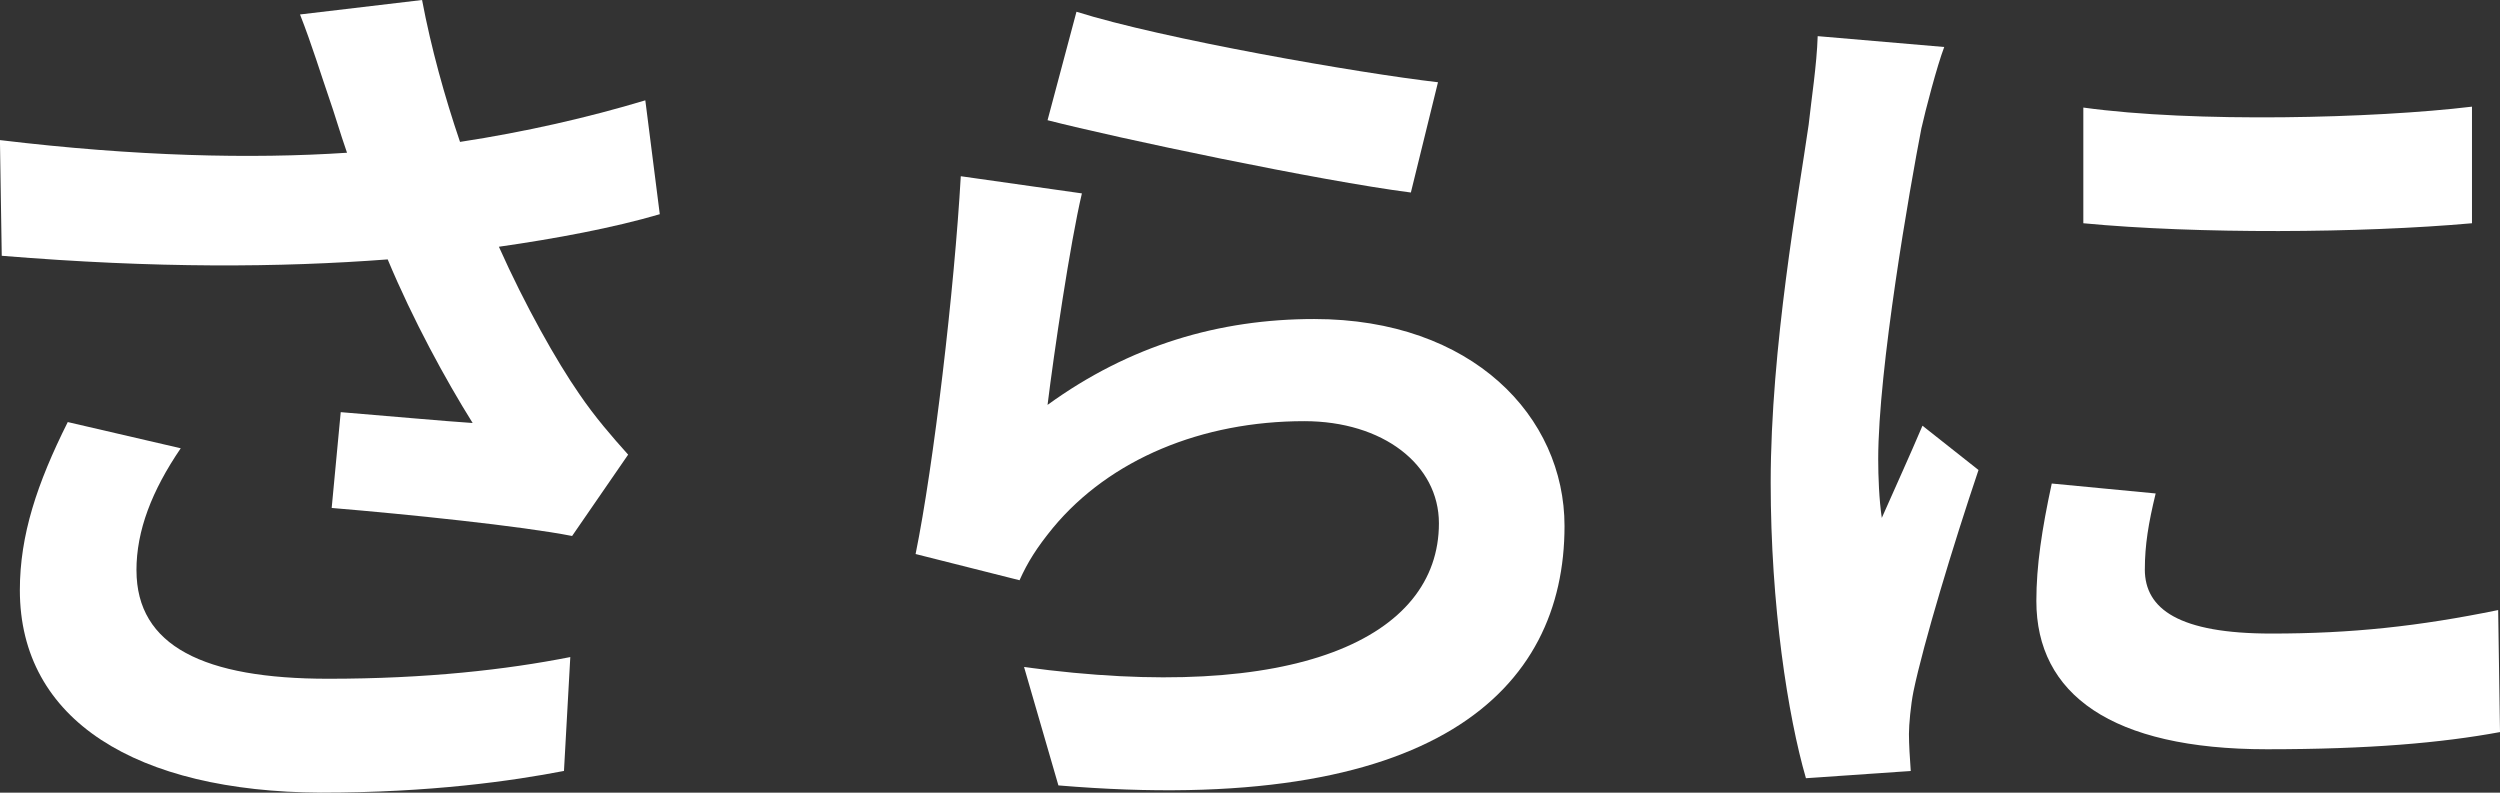
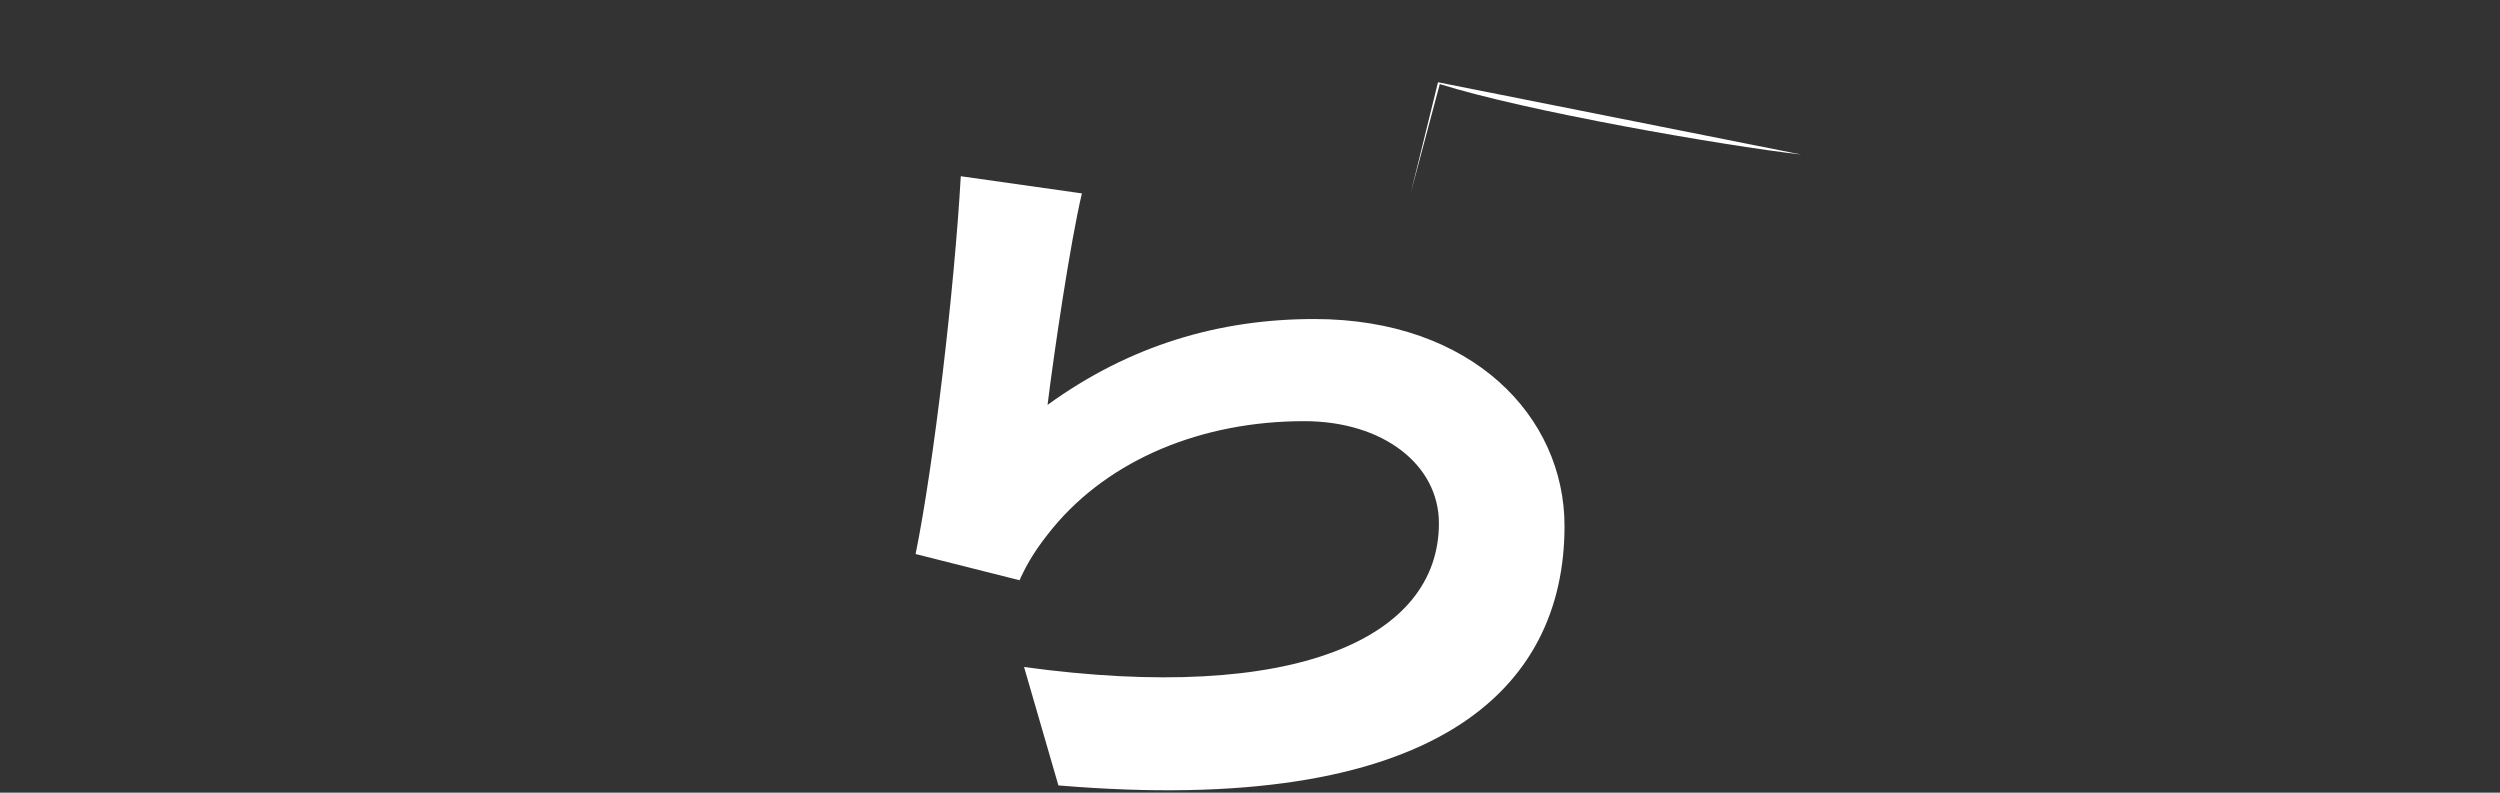
<svg xmlns="http://www.w3.org/2000/svg" viewBox="0 0 82.979 26.309">
  <rect x="0" y="0" width="82.979" height="26.309" fill="#333333" stroke="none" />
  <defs>
    <style>.d{fill:#fff;}</style>
  </defs>
  <g id="a" />
  <g id="b">
    <g id="c">
      <g>
-         <path class="d" d="M9.959,.48l4.05-.48c.3,1.59,.75,3.21,1.26,4.71,2.16-.33,4.26-.81,6.15-1.38l.48,3.78c-1.53,.45-3.45,.81-5.34,1.08,.87,1.95,1.92,3.81,2.67,4.89,.51,.75,1.08,1.41,1.62,2.01l-1.86,2.7c-1.68-.33-5.46-.72-7.98-.93l.3-3.18c1.47,.12,3.45,.3,4.379,.36-.9-1.44-1.98-3.42-2.82-5.43-3.57,.27-7.68,.3-12.81-.12l-.06-3.84c4.5,.54,8.339,.63,11.52,.42-.24-.69-.42-1.32-.6-1.83-.24-.69-.57-1.77-.96-2.76ZM4.53,18.929c0,2.52,2.25,3.6,6.359,3.6,3.27,0,5.91-.3,8.04-.72l-.21,3.78c-1.71,.33-4.41,.72-8.07,.72-6.12-.03-9.99-2.4-9.99-6.72,0-1.83,.57-3.54,1.59-5.58l3.75,.87c-.96,1.41-1.47,2.73-1.47,4.05Z" />
-         <path class="d" d="M34.77,13.439c2.73-1.98,5.7-2.85,8.85-2.85,5.25,0,8.309,3.24,8.309,6.87,0,5.46-4.319,9.659-16.799,8.61l-1.14-3.93c8.999,1.23,13.77-.96,13.77-4.77,0-1.95-1.86-3.39-4.47-3.39-3.39,0-6.45,1.26-8.34,3.54-.54,.66-.84,1.14-1.11,1.74l-3.45-.87c.6-2.94,1.29-8.82,1.5-12.54l4.02,.57c-.39,1.65-.93,5.31-1.14,7.02ZM47.729,2.73l-.9,3.66c-3.029-.39-9.719-1.8-12.059-2.4l.96-3.6c2.85,.9,9.39,2.04,12,2.34Z" />
-         <path class="d" d="M63.78,4.23c-.391,2.01-1.439,8.01-1.439,11.01,0,.57,.029,1.35,.119,1.95,.45-1.02,.93-2.07,1.35-3.06l1.86,1.47c-.84,2.49-1.829,5.76-2.159,7.35-.091,.45-.15,1.11-.15,1.41,0,.33,.029,.81,.06,1.23l-3.479,.24c-.6-2.07-1.17-5.73-1.17-9.81,0-4.5,.93-9.57,1.26-11.88,.09-.84,.27-1.98,.3-2.94l4.2,.36c-.24,.63-.631,2.13-.75,2.67Zm7.41,14.669c0,1.32,1.139,2.13,4.199,2.13,2.67,0,4.89-.24,7.529-.78l.061,4.05c-1.95,.36-4.35,.57-7.74,.57-5.159,0-7.649-1.83-7.649-4.92,0-1.17,.181-2.37,.511-3.9l3.449,.33c-.24,.99-.359,1.71-.359,2.52Zm10.859-15.359v3.87c-3.69,.33-9.12,.36-12.9,0V3.57c3.69,.51,9.66,.36,12.9-.03Z" />
+         <path class="d" d="M34.77,13.439c2.73-1.98,5.7-2.85,8.85-2.85,5.25,0,8.309,3.24,8.309,6.87,0,5.46-4.319,9.659-16.799,8.61l-1.14-3.93c8.999,1.23,13.77-.96,13.77-4.77,0-1.95-1.86-3.39-4.47-3.39-3.39,0-6.45,1.26-8.34,3.54-.54,.66-.84,1.14-1.11,1.74l-3.45-.87c.6-2.94,1.29-8.82,1.5-12.54l4.02,.57c-.39,1.65-.93,5.31-1.14,7.02ZM47.729,2.73l-.9,3.66l.96-3.6c2.85,.9,9.39,2.04,12,2.34Z" />
      </g>
    </g>
  </g>
</svg>